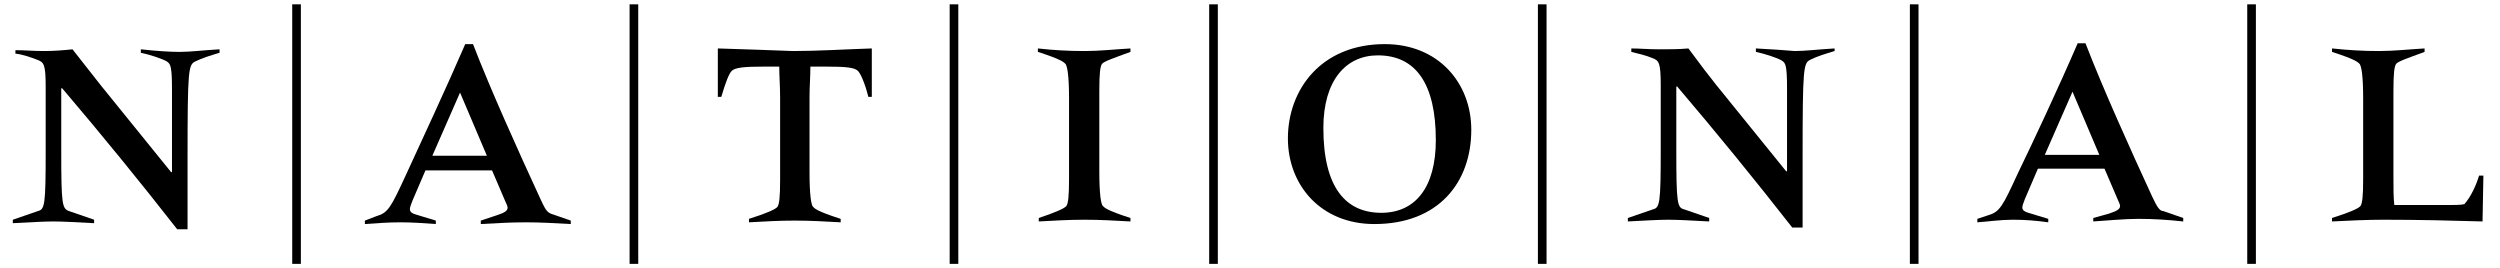
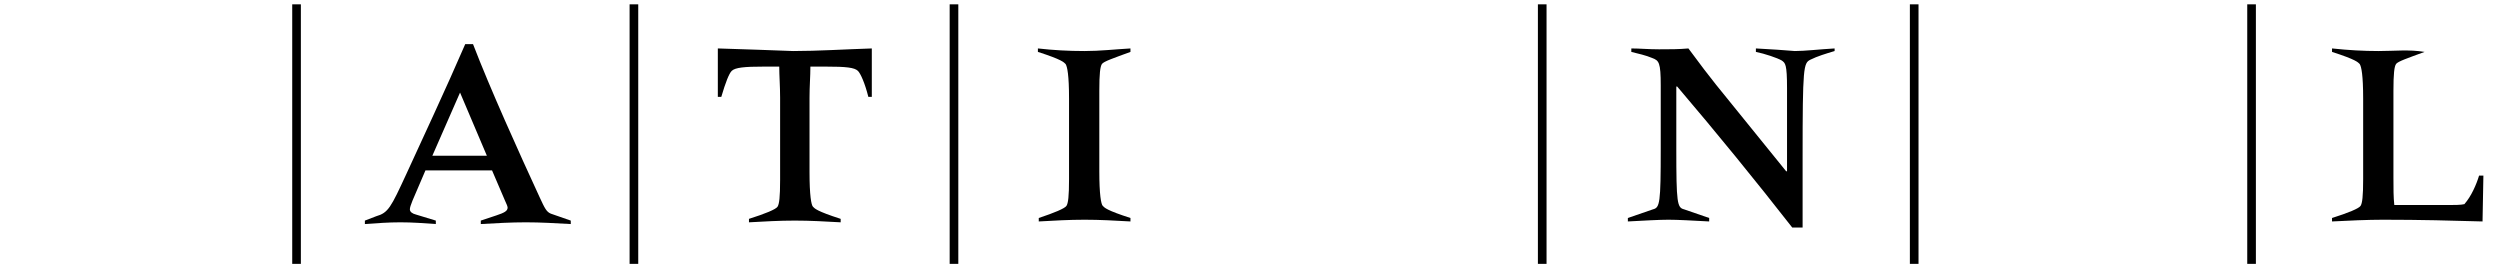
<svg xmlns="http://www.w3.org/2000/svg" width="289" height="31" viewBox="0 0 289 31" fill="none">
  <g clip-path="url(#clip0_307_1438)">
-     <path d="M16.281 5.7V6.1C17.281 6.3 18.781 6.8 19.281 7.1C19.681 7.4 19.881 7.5 19.881 10.3V19.9H19.781L11.681 9.9C10.881 8.9 9.881 7.6 8.381 5.7C7.481 5.8 6.281 5.9 5.081 5.9C3.881 5.9 2.781 5.8 1.781 5.8V6.2C2.681 6.3 3.481 6.6 4.281 6.9C5.081 7.2 5.281 7.4 5.281 10.1V17.4C5.281 23.7 5.181 24.2 4.381 24.4L1.481 25.4V25.8C3.381 25.7 5.081 25.6 6.181 25.6C7.281 25.6 8.981 25.7 10.881 25.8V25.4L7.981 24.4C7.181 24.1 7.081 23.7 7.081 17.4V10.2H7.181C11.781 15.6 16.181 21 20.481 26.5H21.681V18.4C21.681 7.9 21.781 7.5 22.581 7.1C23.381 6.7 24.381 6.4 25.381 6.1V5.7C23.581 5.8 21.981 6 20.781 6C19.681 6 18.081 5.9 16.281 5.7Z" fill="black" />
    <path d="M62.381 22.8C59.981 17.6 56.681 10.3 54.681 5.1H53.781C51.581 10.2 48.581 16.6 46.981 20.1C45.181 24 44.881 24.6 43.481 25L42.181 25.5V25.9C43.581 25.8 44.881 25.7 46.281 25.7C47.681 25.7 48.981 25.8 50.381 25.9V25.5L48.081 24.8C47.681 24.7 47.381 24.5 47.381 24.2C47.381 24 47.481 23.7 47.681 23.2L49.181 19.7H56.881L58.381 23.2C58.581 23.6 58.681 23.9 58.681 24C58.681 24.4 58.281 24.6 57.381 24.9L55.581 25.5V25.9C57.281 25.8 59.081 25.7 60.781 25.7C62.481 25.7 64.181 25.8 65.981 25.9V25.5L63.681 24.7C63.181 24.5 62.981 24.1 62.381 22.8ZM49.981 18L53.181 10.7L56.281 18H49.981Z" fill="black" />
    <path d="M82.981 5.6V11.2H83.381C83.881 9.5 84.281 8.5 84.581 8.2C84.981 7.8 86.081 7.7 88.281 7.7C88.881 7.7 89.481 7.7 90.081 7.7C90.081 8.7 90.181 10 90.181 11.3V20.8C90.181 22.8 90.081 23.6 89.881 23.9C89.681 24.2 88.481 24.7 86.581 25.3V25.7C88.381 25.6 90.081 25.5 91.881 25.5C93.681 25.5 95.381 25.6 97.181 25.7V25.3C94.381 24.4 94.181 24.1 93.981 23.9C93.781 23.7 93.581 22.6 93.581 19.9V11.3C93.581 10 93.681 8.8 93.681 7.7C94.281 7.7 94.981 7.7 95.481 7.7C97.781 7.7 98.781 7.8 99.181 8.2C99.481 8.5 99.981 9.6 100.381 11.2H100.781V5.6C97.581 5.7 94.581 5.9 91.681 5.9C89.181 5.8 86.181 5.7 82.981 5.6Z" fill="black" />
    <path d="M119.981 5.6V6C122.781 6.9 122.981 7.2 123.181 7.4C123.381 7.7 123.581 8.7 123.581 11.4V20.7C123.581 22.7 123.481 23.5 123.281 23.8C123.081 24.1 121.881 24.6 120.081 25.2V25.6C121.881 25.5 123.581 25.4 125.381 25.4C127.181 25.4 128.881 25.5 130.681 25.6V25.2C127.881 24.3 127.681 24 127.481 23.8C127.281 23.6 127.081 22.5 127.081 19.8V10.5C127.081 8.5 127.181 7.7 127.381 7.4C127.581 7.1 128.781 6.7 130.681 6V5.6C128.881 5.7 127.181 5.9 125.381 5.9C123.481 5.9 121.781 5.8 119.981 5.6Z" fill="black" />
-     <path d="M160.081 5.1C152.681 5.1 148.881 10.4 148.881 16C148.881 21.4 152.681 25.9 158.881 25.9C166.281 25.9 170.081 21.1 170.081 15C170.081 9.6 166.281 5.1 160.081 5.1ZM159.681 24.6C155.581 24.6 152.981 21.7 152.981 14.8C152.981 9.3 155.581 6.4 159.281 6.4C163.681 6.4 165.981 9.7 165.981 16.2C165.981 21.7 163.581 24.6 159.681 24.6Z" fill="black" />
    <path d="M202.981 5.6V6C203.981 6.2 205.481 6.7 205.981 7C206.381 7.3 206.581 7.4 206.581 10.2V19.8H206.481L198.381 9.8C197.581 8.8 196.581 7.5 195.181 5.6C194.081 5.7 192.981 5.7 191.781 5.7C190.581 5.7 189.481 5.6 188.581 5.6V6C189.381 6.2 190.281 6.4 190.981 6.7C191.781 7 191.981 7.2 191.981 9.9V17.2C191.981 23.5 191.881 24 191.081 24.2L188.181 25.2V25.6C190.081 25.5 191.781 25.4 192.881 25.4C193.981 25.4 195.681 25.5 197.581 25.6V25.2L194.681 24.2C193.881 24 193.781 23.5 193.781 17.2V10H193.881C198.481 15.4 202.881 20.8 207.181 26.3H208.381V18.2C208.381 7.7 208.481 7.3 209.281 6.9C210.081 6.5 211.081 6.2 212.081 5.9V5.6C210.281 5.7 208.681 5.9 207.481 5.9C206.381 5.8 204.781 5.7 202.981 5.6Z" fill="black" />
-     <path d="M248.781 22.7C246.381 17.5 243.081 10.2 241.081 5H240.181C237.981 10.1 234.981 16.5 233.281 20C231.481 23.9 231.181 24.5 229.781 24.9L228.581 25.3V25.7C229.981 25.6 231.281 25.4 232.681 25.4C234.081 25.4 235.381 25.5 236.781 25.7V25.3L234.481 24.6C234.081 24.5 233.781 24.3 233.781 24C233.781 23.8 233.881 23.5 234.081 23L235.581 19.5H243.281L244.781 23C244.981 23.4 245.081 23.7 245.081 23.8C245.081 24.2 244.681 24.4 243.781 24.7L241.981 25.2V25.6C243.681 25.5 245.481 25.3 247.181 25.3C248.881 25.3 250.581 25.4 252.381 25.6V25.2L250.081 24.4C249.681 24.4 249.381 24 248.781 22.7ZM236.381 17.9L239.581 10.6L242.681 17.9H236.381Z" fill="black" />
-     <path d="M286.581 20.3C286.281 21.3 285.681 22.7 284.881 23.6C284.481 23.7 283.681 23.7 283.181 23.7H276.781C276.681 22.8 276.681 21.8 276.681 20.5V10.5C276.681 8.5 276.781 7.7 276.981 7.4C277.181 7.1 278.381 6.7 280.281 6V5.6C278.481 5.7 276.781 5.9 274.981 5.9C273.181 5.9 271.481 5.8 269.581 5.6V6C272.381 6.9 272.581 7.2 272.781 7.4C272.981 7.7 273.181 8.7 273.181 11.4V20.7C273.181 22.7 273.081 23.5 272.881 23.8C272.681 24.1 271.481 24.6 269.581 25.2V25.6C271.381 25.5 273.781 25.4 275.481 25.4C279.781 25.4 283.581 25.5 286.981 25.6L287.081 20.3H286.581Z" fill="black" />
+     <path d="M286.581 20.3C286.281 21.3 285.681 22.7 284.881 23.6C284.481 23.7 283.681 23.7 283.181 23.7H276.781C276.681 22.8 276.681 21.8 276.681 20.5V10.5C276.681 8.5 276.781 7.7 276.981 7.4C277.181 7.1 278.381 6.7 280.281 6C278.481 5.7 276.781 5.9 274.981 5.9C273.181 5.9 271.481 5.8 269.581 5.6V6C272.381 6.9 272.581 7.2 272.781 7.4C272.981 7.7 273.181 8.7 273.181 11.4V20.7C273.181 22.7 273.081 23.5 272.881 23.8C272.681 24.1 271.481 24.6 269.581 25.2V25.6C271.381 25.5 273.781 25.4 275.481 25.4C279.781 25.4 283.581 25.5 286.981 25.6L287.081 20.3H286.581Z" fill="black" />
    <path d="M34.281 0.5V30.5" stroke="black" stroke-miterlimit="10" />
    <path d="M73.281 0.5V30.5" stroke="black" stroke-miterlimit="10" />
    <path d="M110.281 0.5V30.5" stroke="black" stroke-miterlimit="10" />
-     <path d="M140.281 0.5V30.5" stroke="black" stroke-miterlimit="10" />
    <path d="M178.281 0.5V30.5" stroke="black" stroke-miterlimit="10" />
    <path d="M221.281 0.5V30.5" stroke="black" stroke-miterlimit="10" />
    <path d="M260.281 0.5V30.5" stroke="black" stroke-miterlimit="10" />
  </g>
  <defs>
    <clipPath id="clip0_307_1438">
      <rect width="288" height="30" fill="white" transform="translate(0.281 0.5)" />
    </clipPath>
  </defs>
</svg>